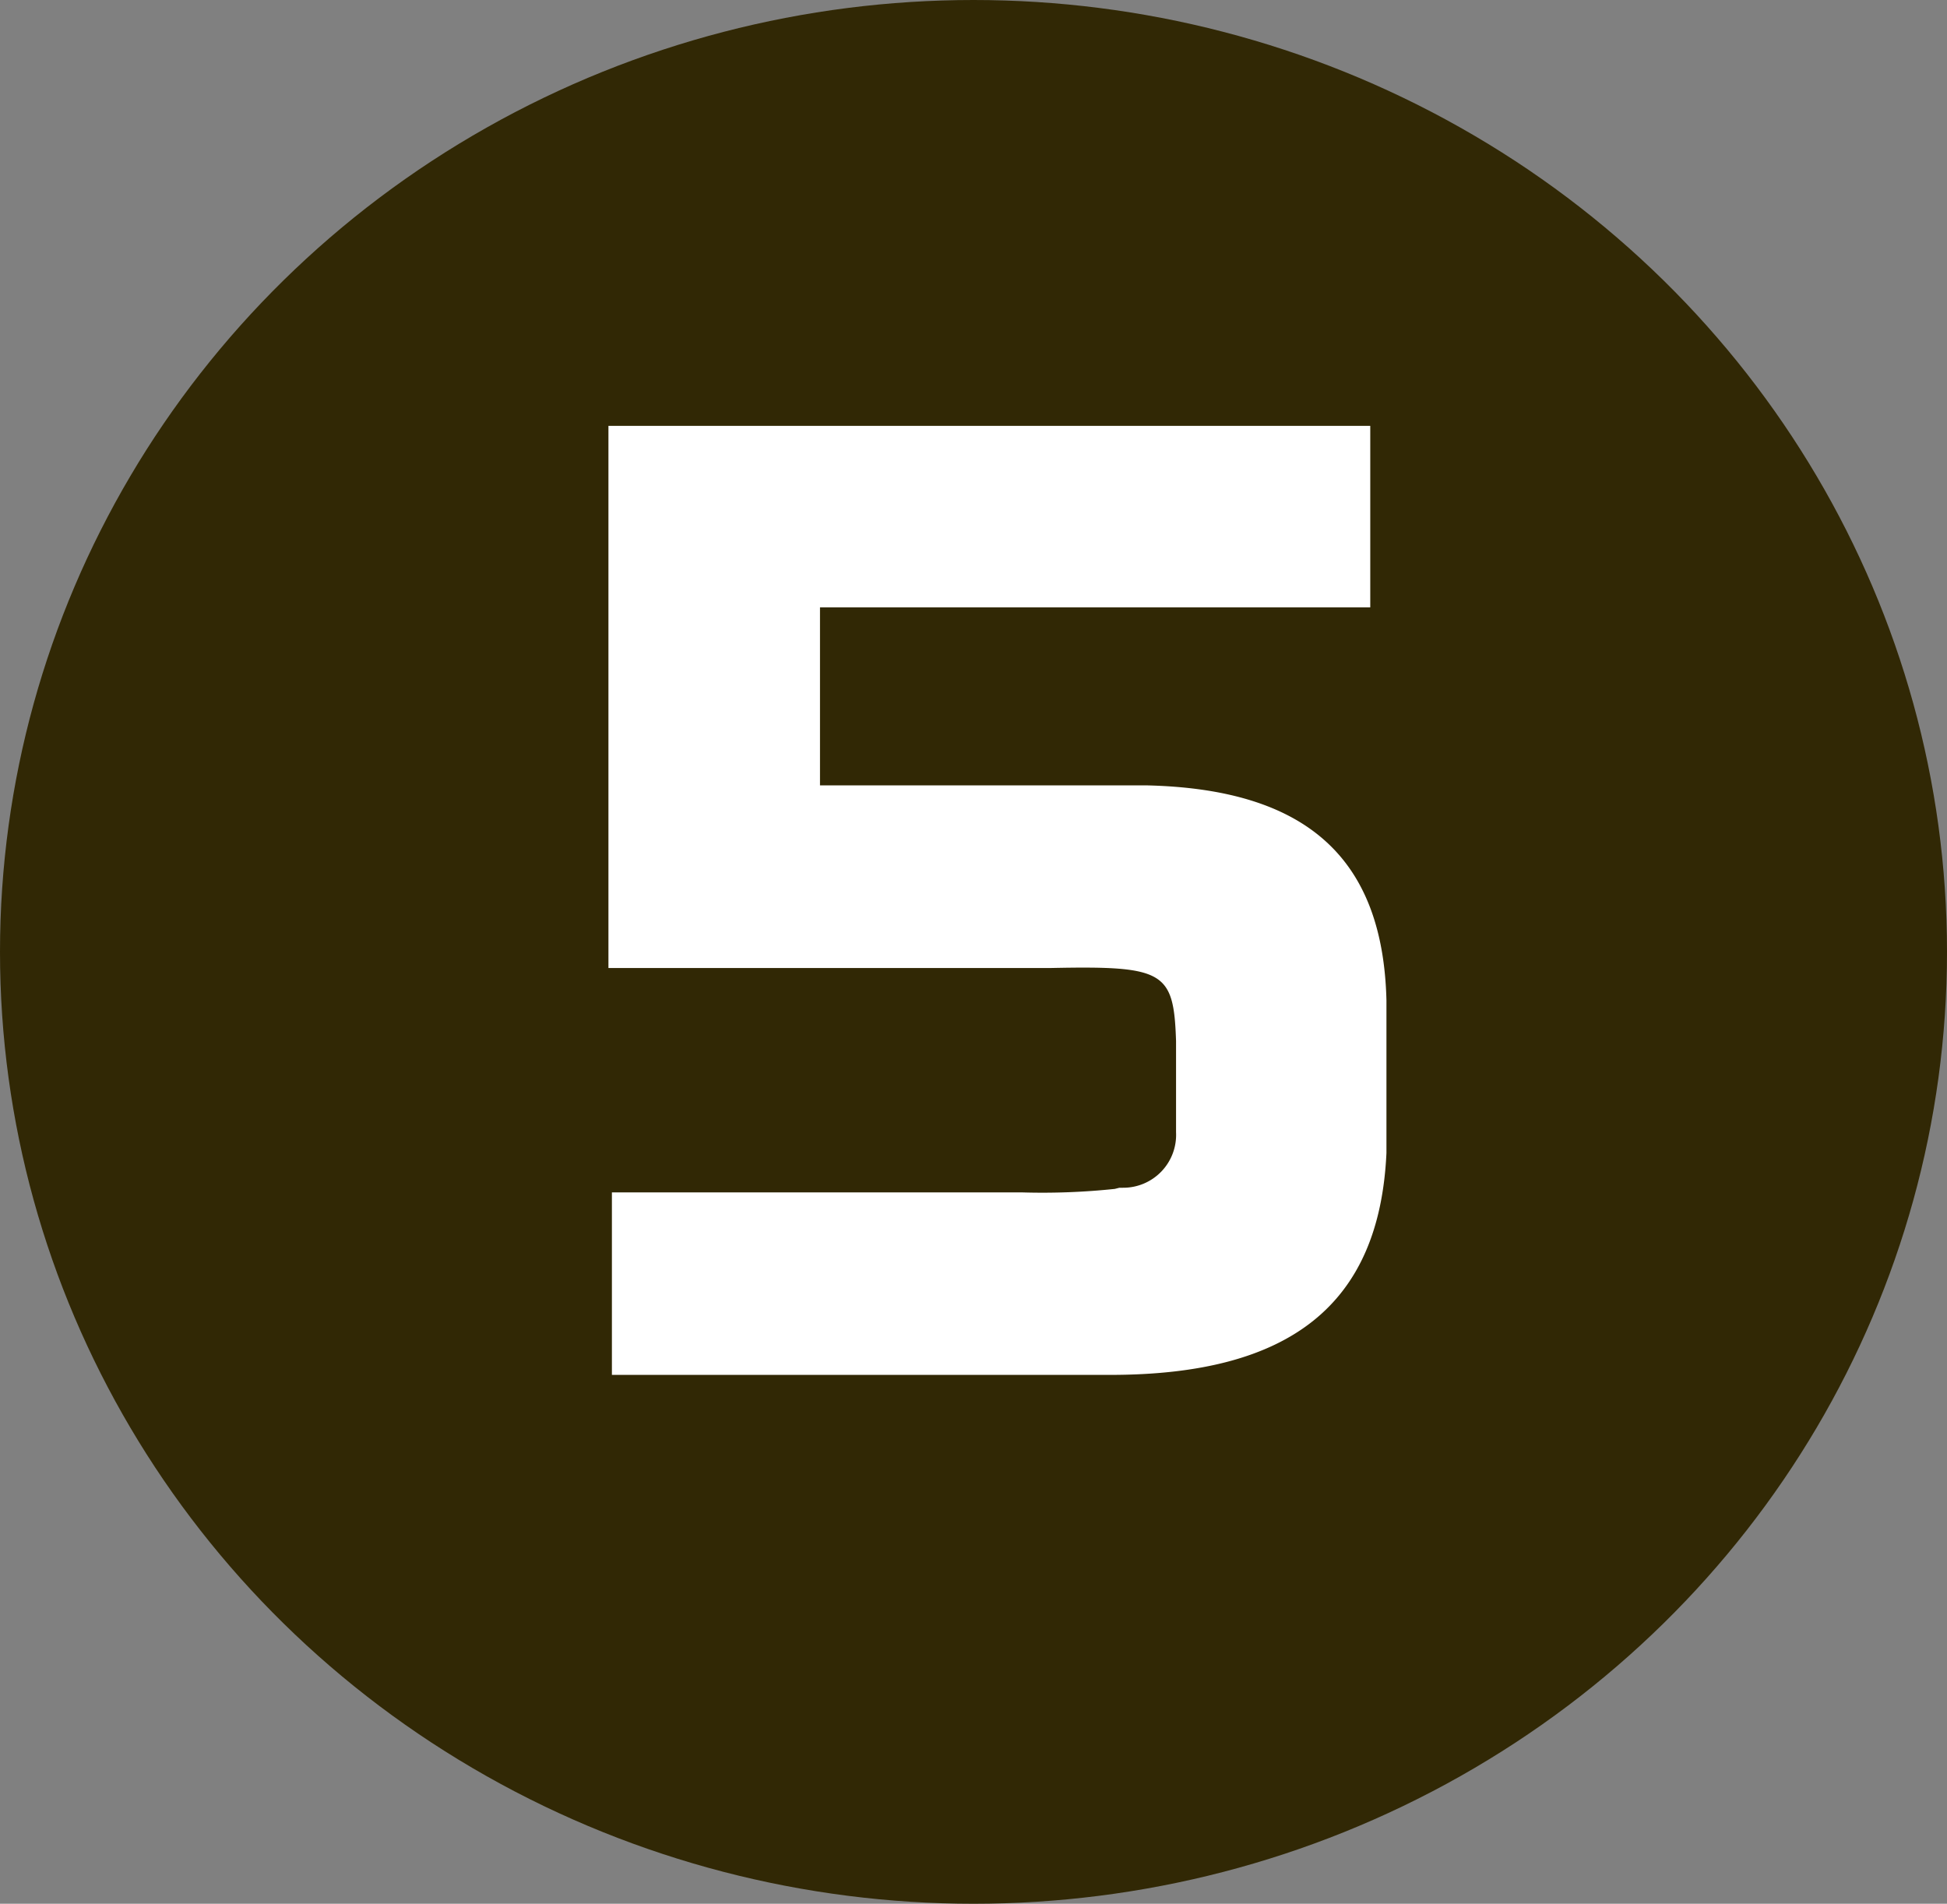
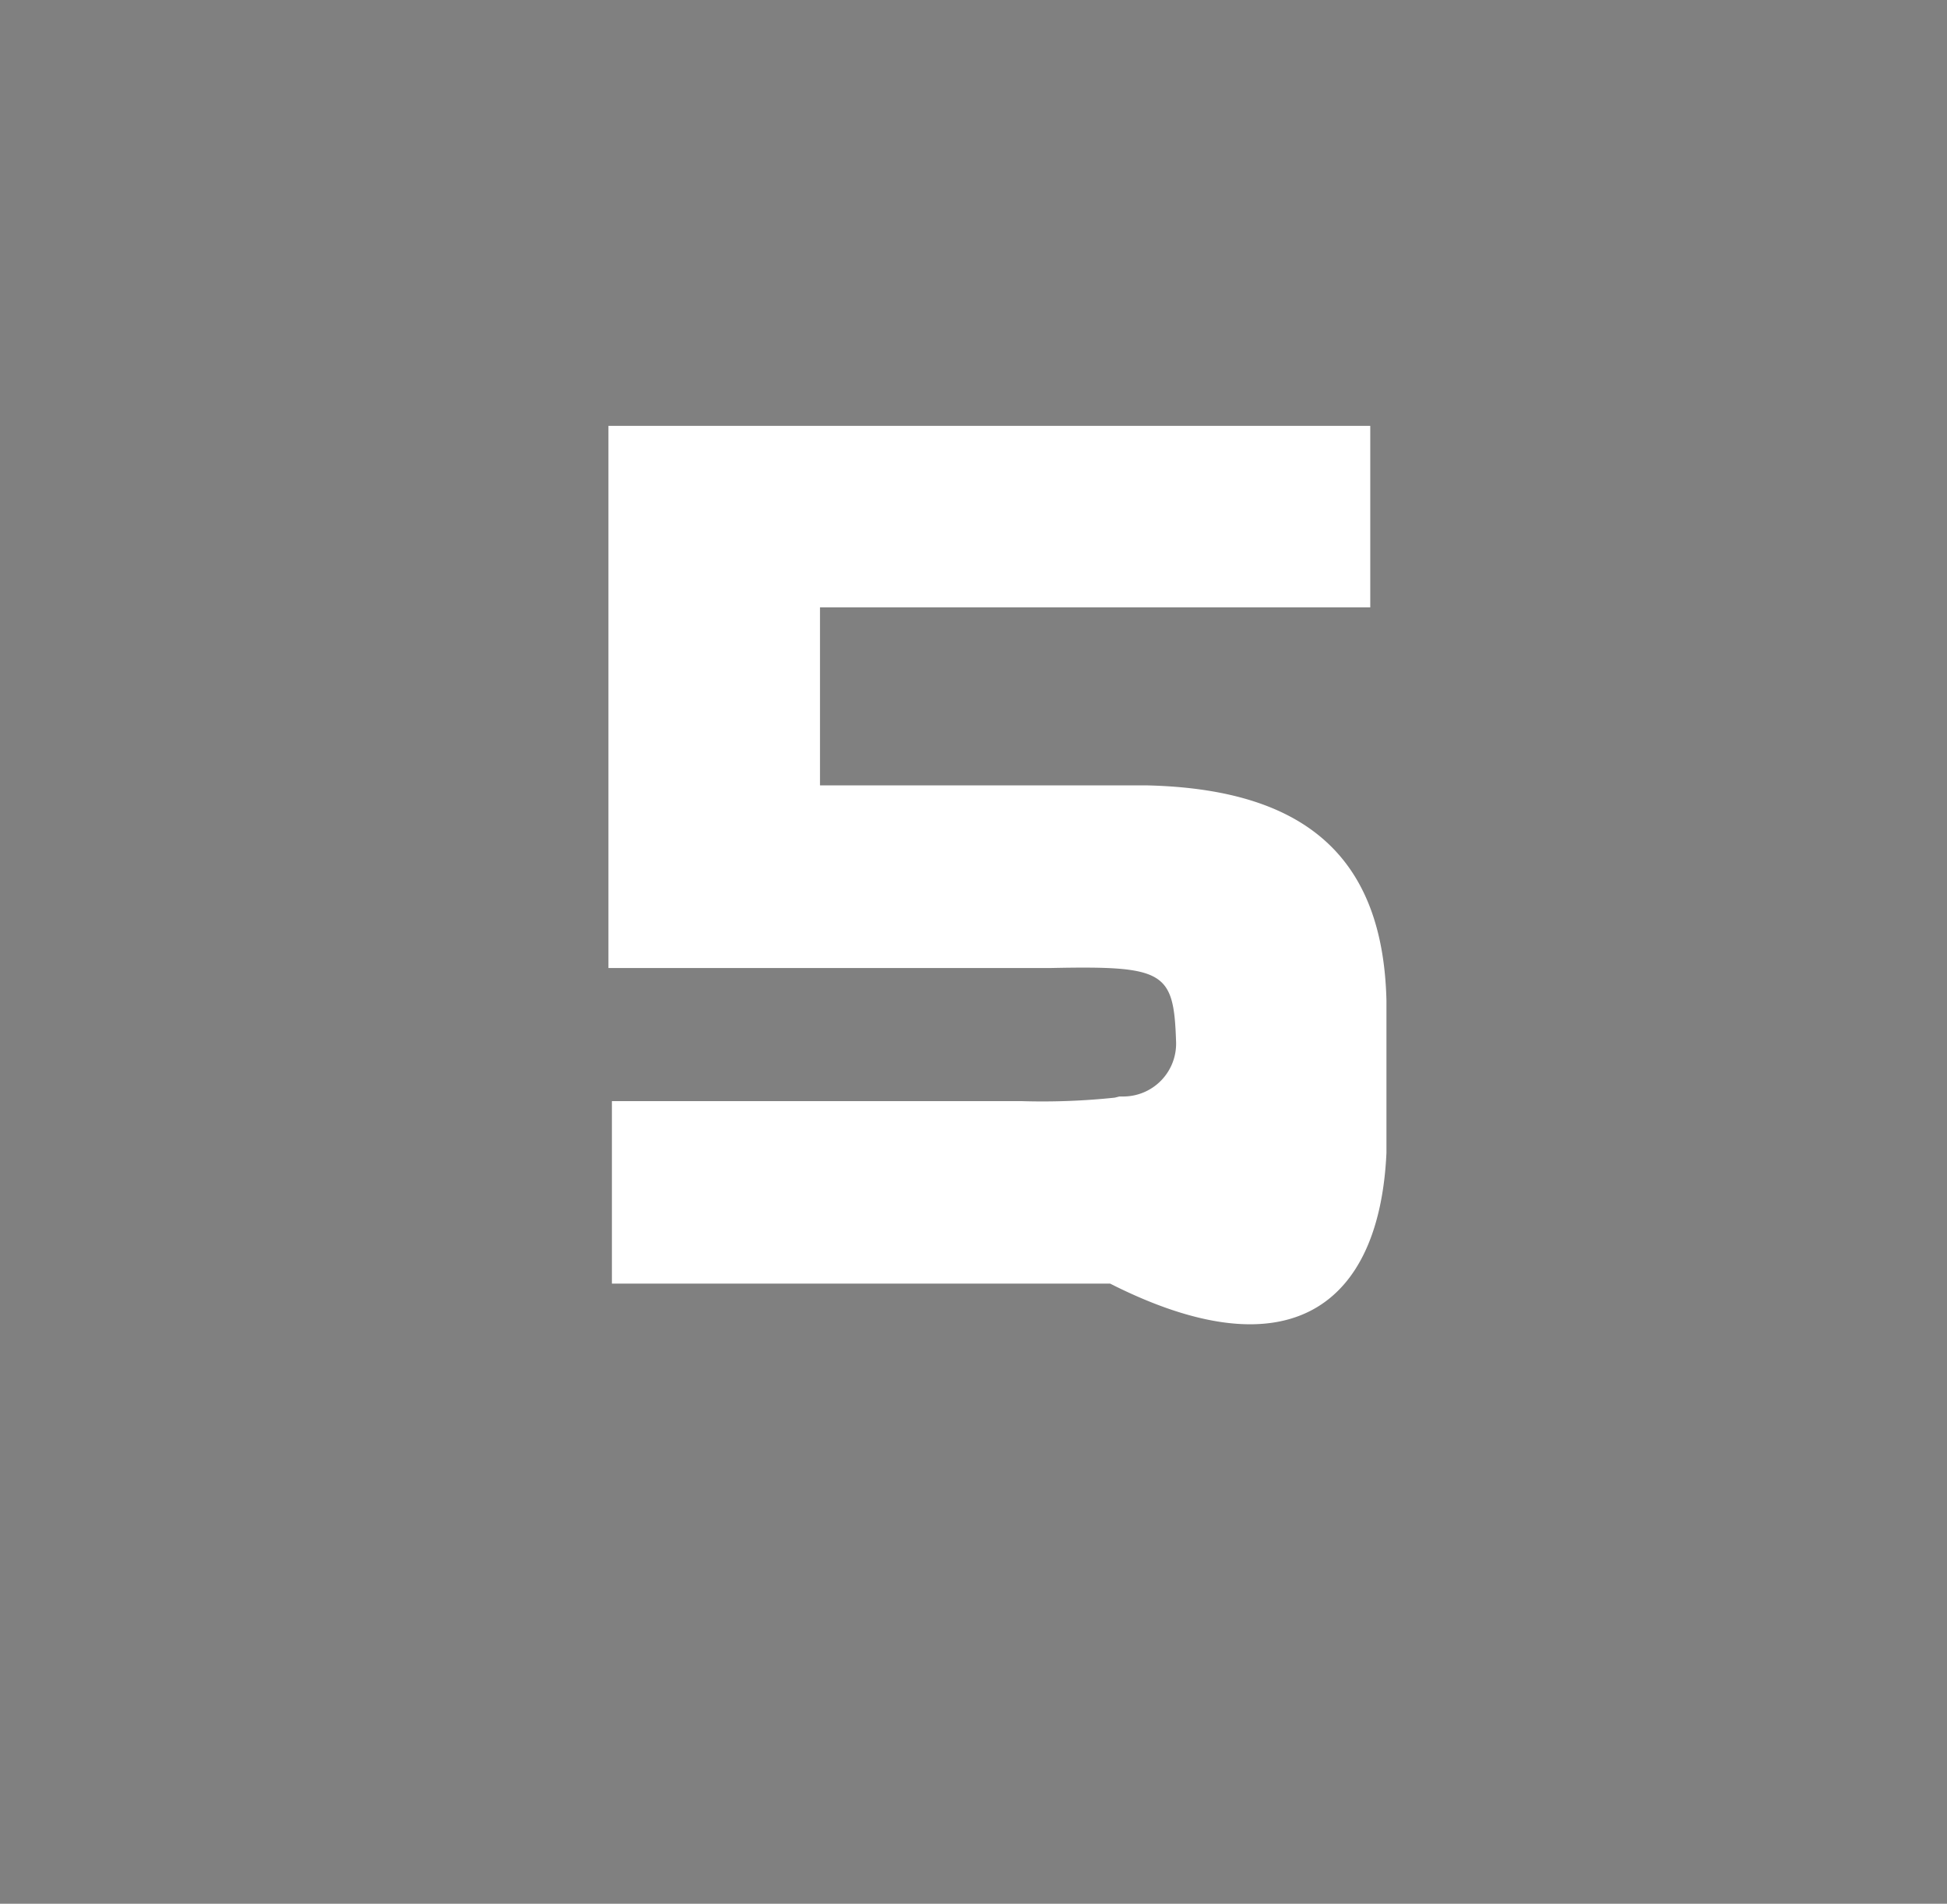
<svg xmlns="http://www.w3.org/2000/svg" width="32" height="31.292" viewBox="0 0 32 31.292">
  <rect x="0" y="0" width="32" height="31.292" fill="#808080" stroke="none" />
  <g id="グループ_1056" data-name="グループ 1056" transform="translate(-20 -535.733)">
-     <ellipse id="楕円形_2" data-name="楕円形 2" cx="16" cy="15.646" rx="16" ry="15.646" transform="translate(20 535.733)" fill="#312805" />
-     <path id="パス_2042" data-name="パス 2042" d="M.931-6.118c1.862-.038,2.014.057,2.052,1.2v1.5a.869.869,0,0,1-.874.912H2.052l-.076.019a11.329,11.329,0,0,1-1.539.057H-6.289v3H1.9C4.864.57,6.327-.589,6.441-3.078V-5.586C6.384-7.923,5.13-9.063,2.489-9.12H-2.869v-2.926H6.175v-2.983H-6.346v8.911Z" transform="translate(36.346 557.762)" fill="#fff" />
+     <path id="パス_2042" data-name="パス 2042" d="M.931-6.118c1.862-.038,2.014.057,2.052,1.2a.869.869,0,0,1-.874.912H2.052l-.076.019a11.329,11.329,0,0,1-1.539.057H-6.289v3H1.9C4.864.57,6.327-.589,6.441-3.078V-5.586C6.384-7.923,5.13-9.063,2.489-9.12H-2.869v-2.926H6.175v-2.983H-6.346v8.911Z" transform="translate(36.346 557.762)" fill="#fff" />
  </g>
</svg>